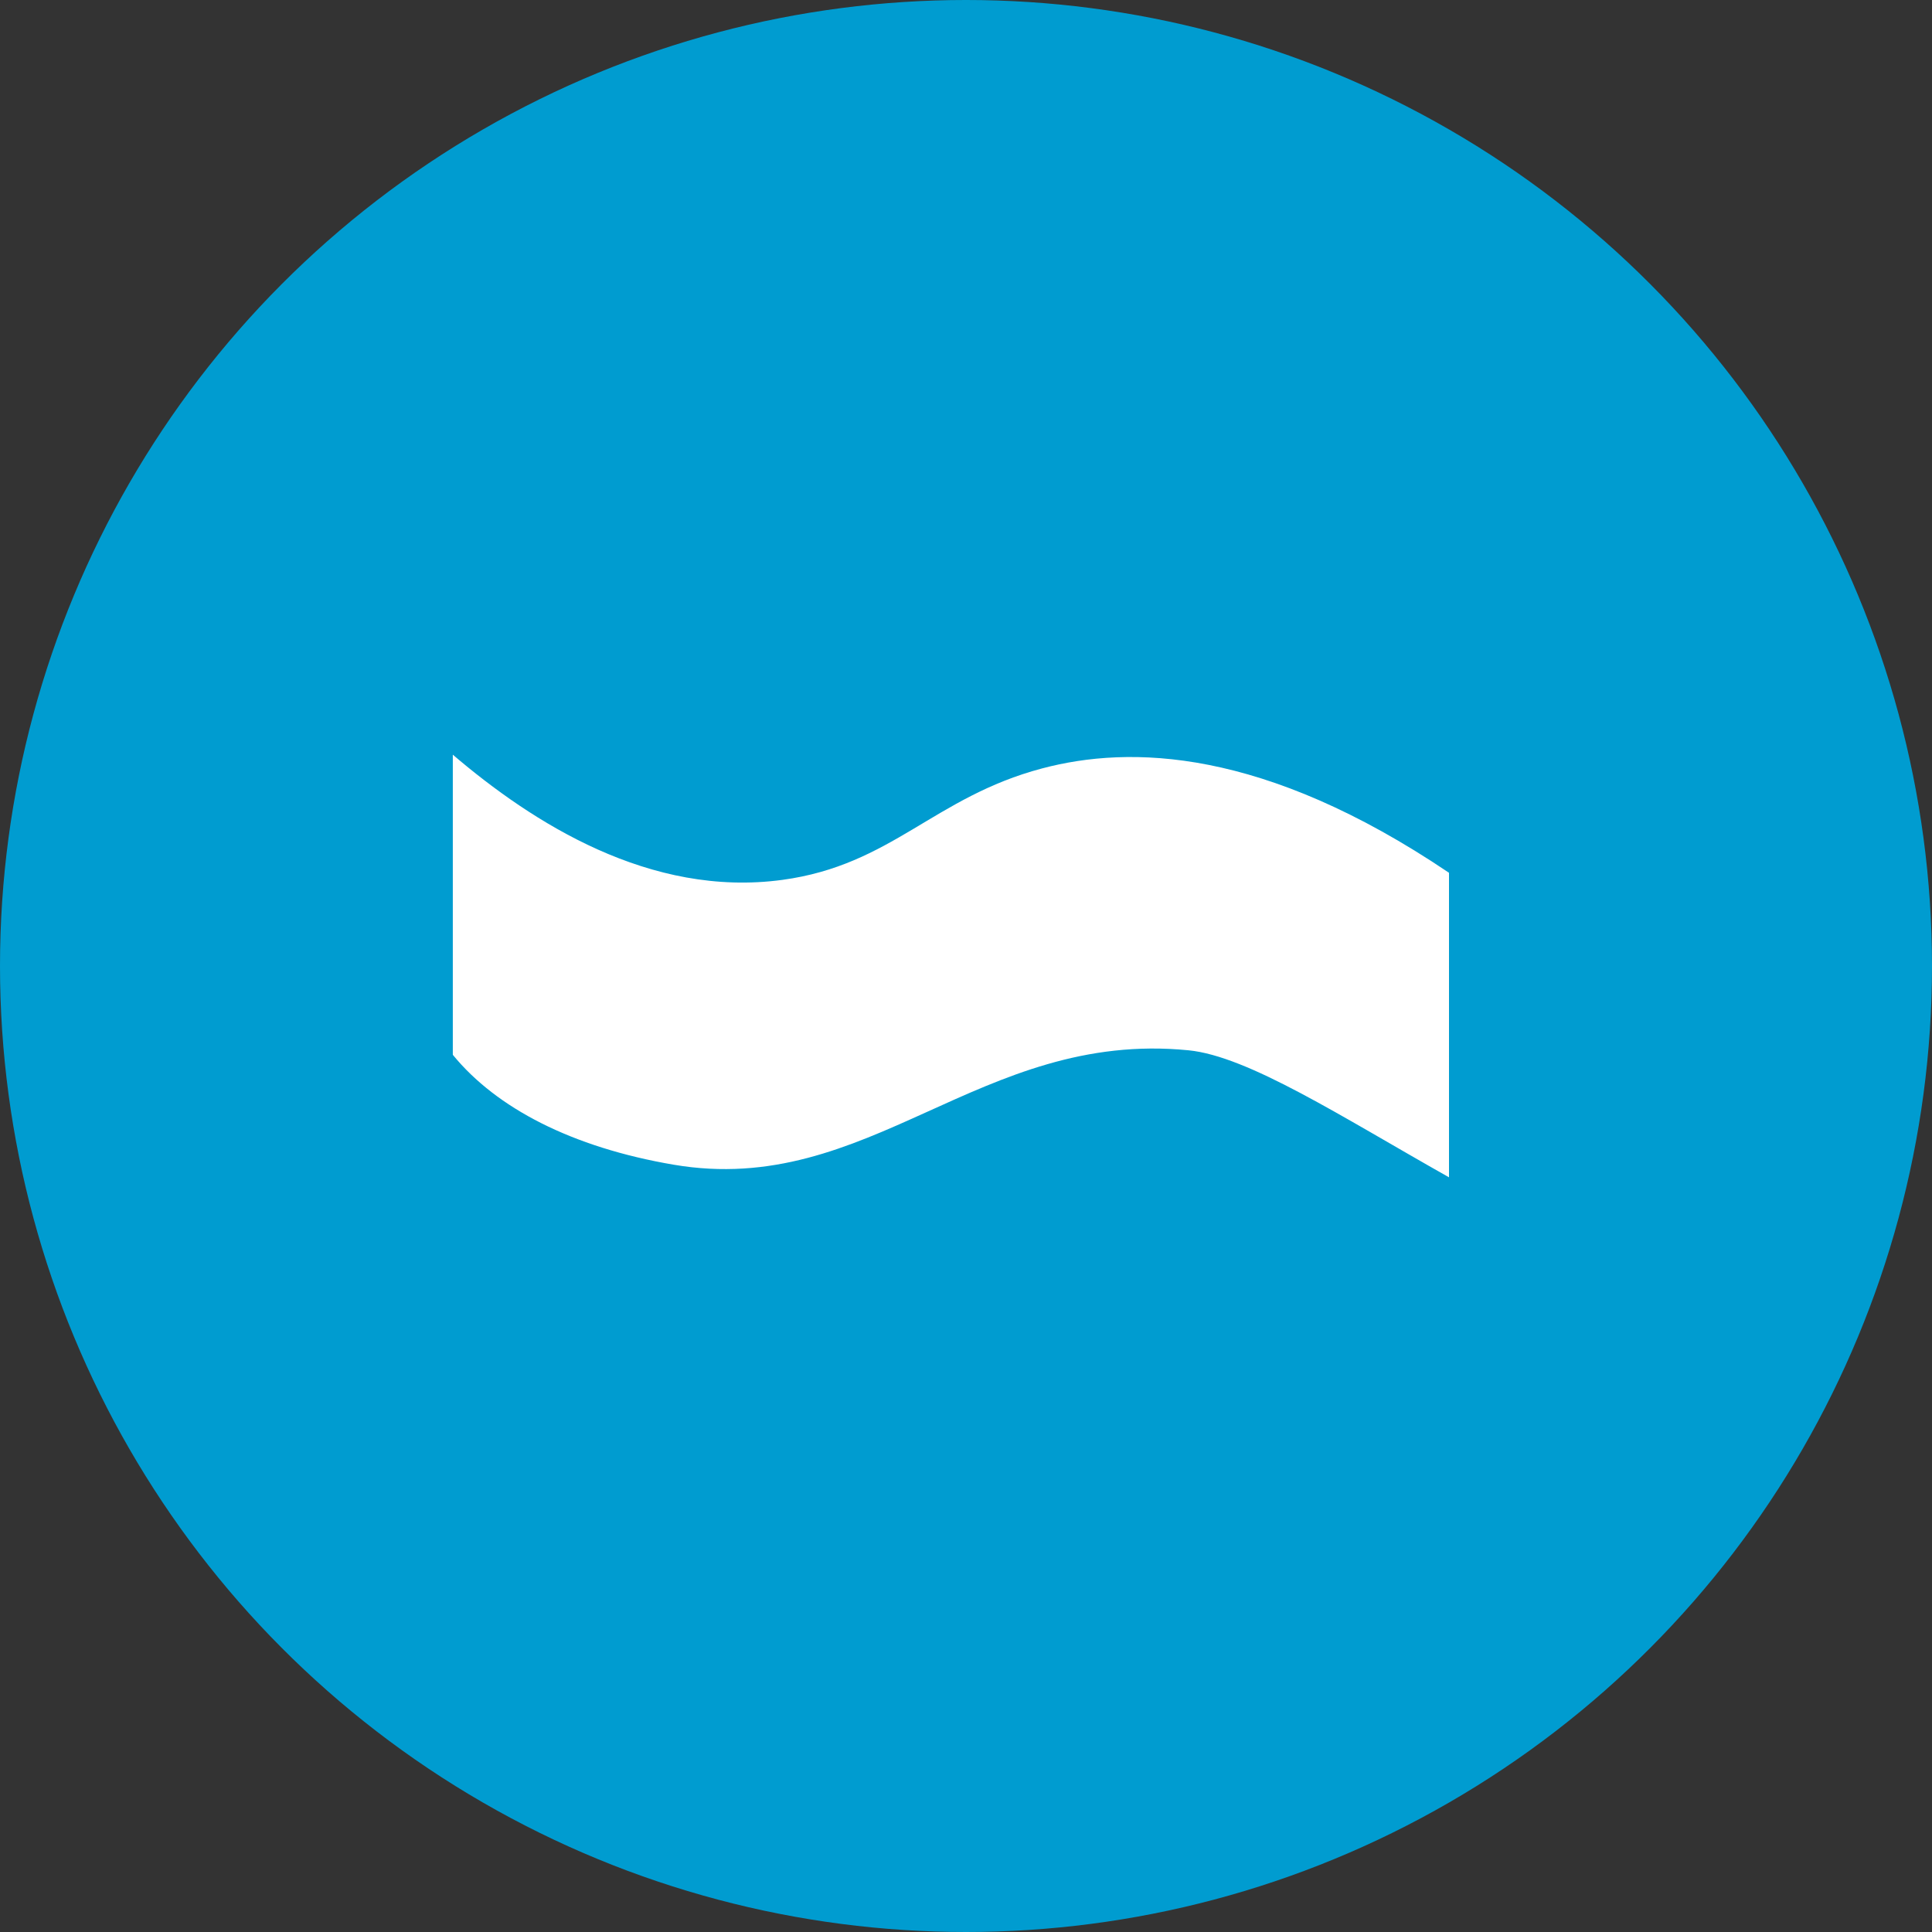
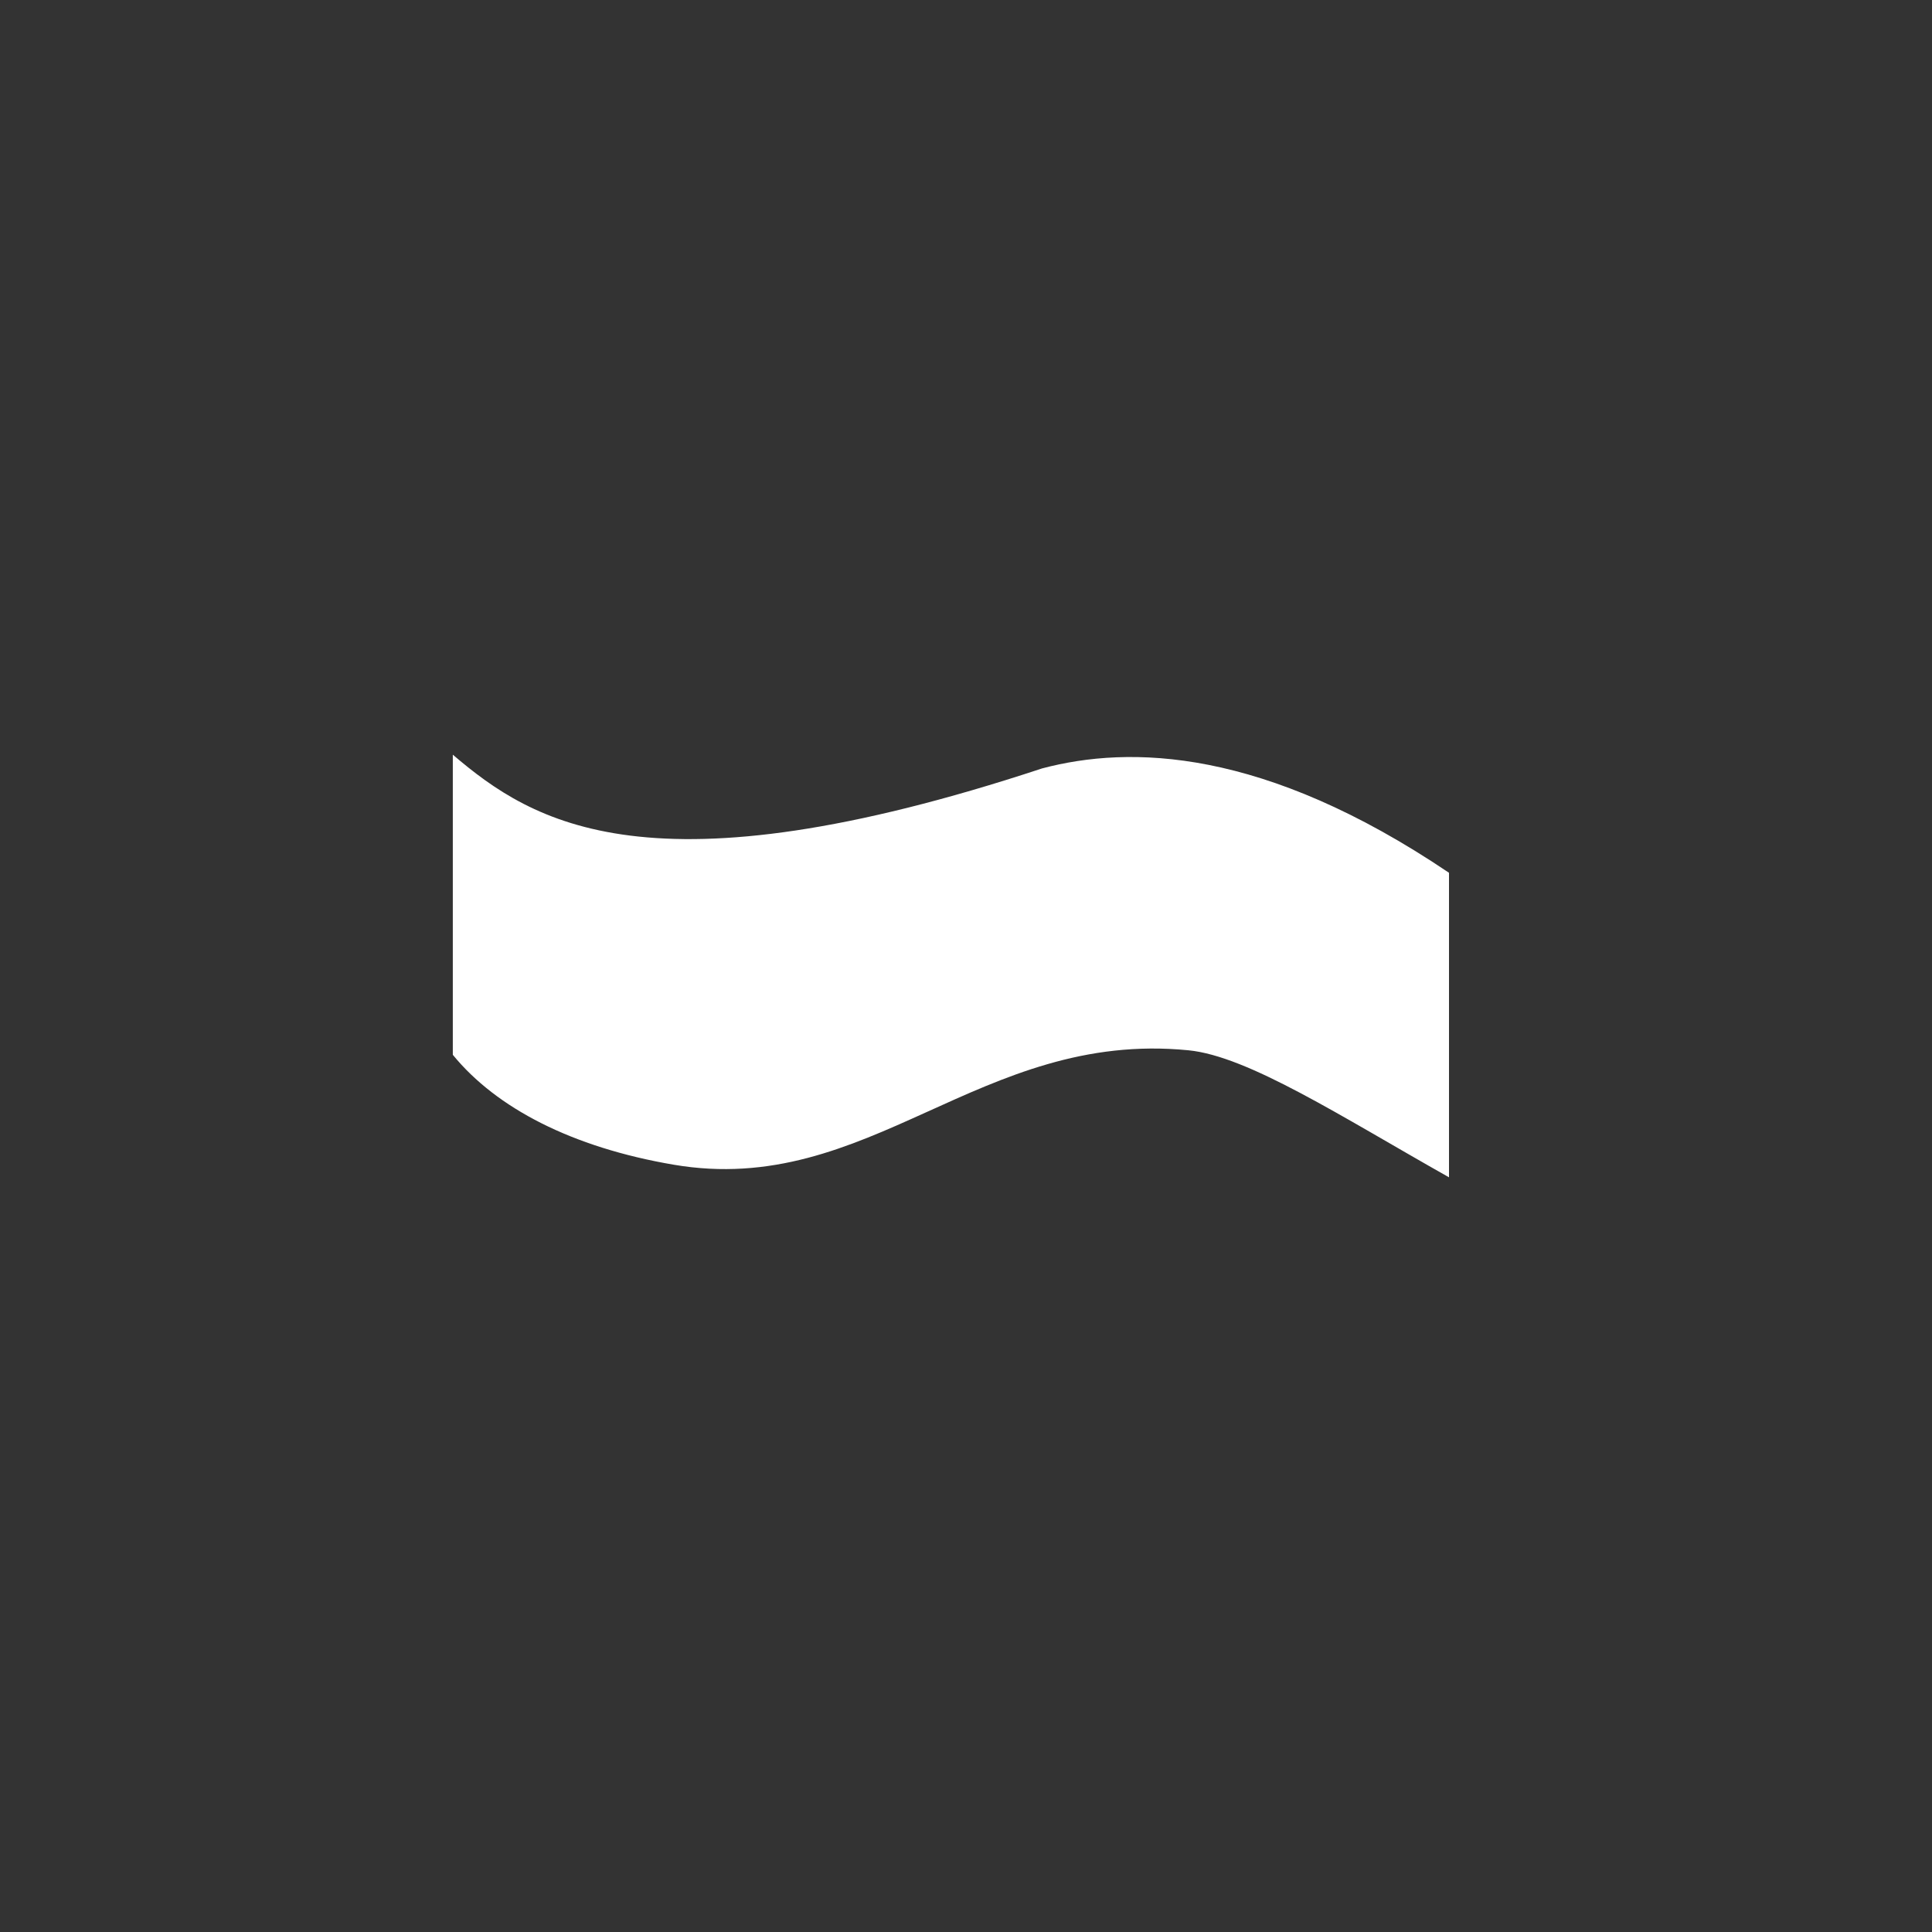
<svg xmlns="http://www.w3.org/2000/svg" width="64" height="64" viewBox="0 0 64 64" fill="none">
  <rect x="0" y="0" width="64" height="64" fill="#333333" stroke="none" />
-   <circle cx="32" cy="32" r="32" fill="#009CD0" />
-   <path d="M34.52 25.455C30.937 26.404 29.542 28.655 25.917 29.147C21.534 29.742 17.644 27.256 15 25V34.933C15 34.933 15.002 34.944 15.006 34.949C16.443 36.703 18.938 38.006 22.314 38.582C28.802 39.688 32.449 34.111 39.368 34.792C41.349 34.987 44.403 36.972 48 39V28.912C41.852 24.764 37.425 24.684 34.52 25.455Z" fill="white" />
+   <path d="M34.52 25.455C21.534 29.742 17.644 27.256 15 25V34.933C15 34.933 15.002 34.944 15.006 34.949C16.443 36.703 18.938 38.006 22.314 38.582C28.802 39.688 32.449 34.111 39.368 34.792C41.349 34.987 44.403 36.972 48 39V28.912C41.852 24.764 37.425 24.684 34.52 25.455Z" fill="white" />
</svg>